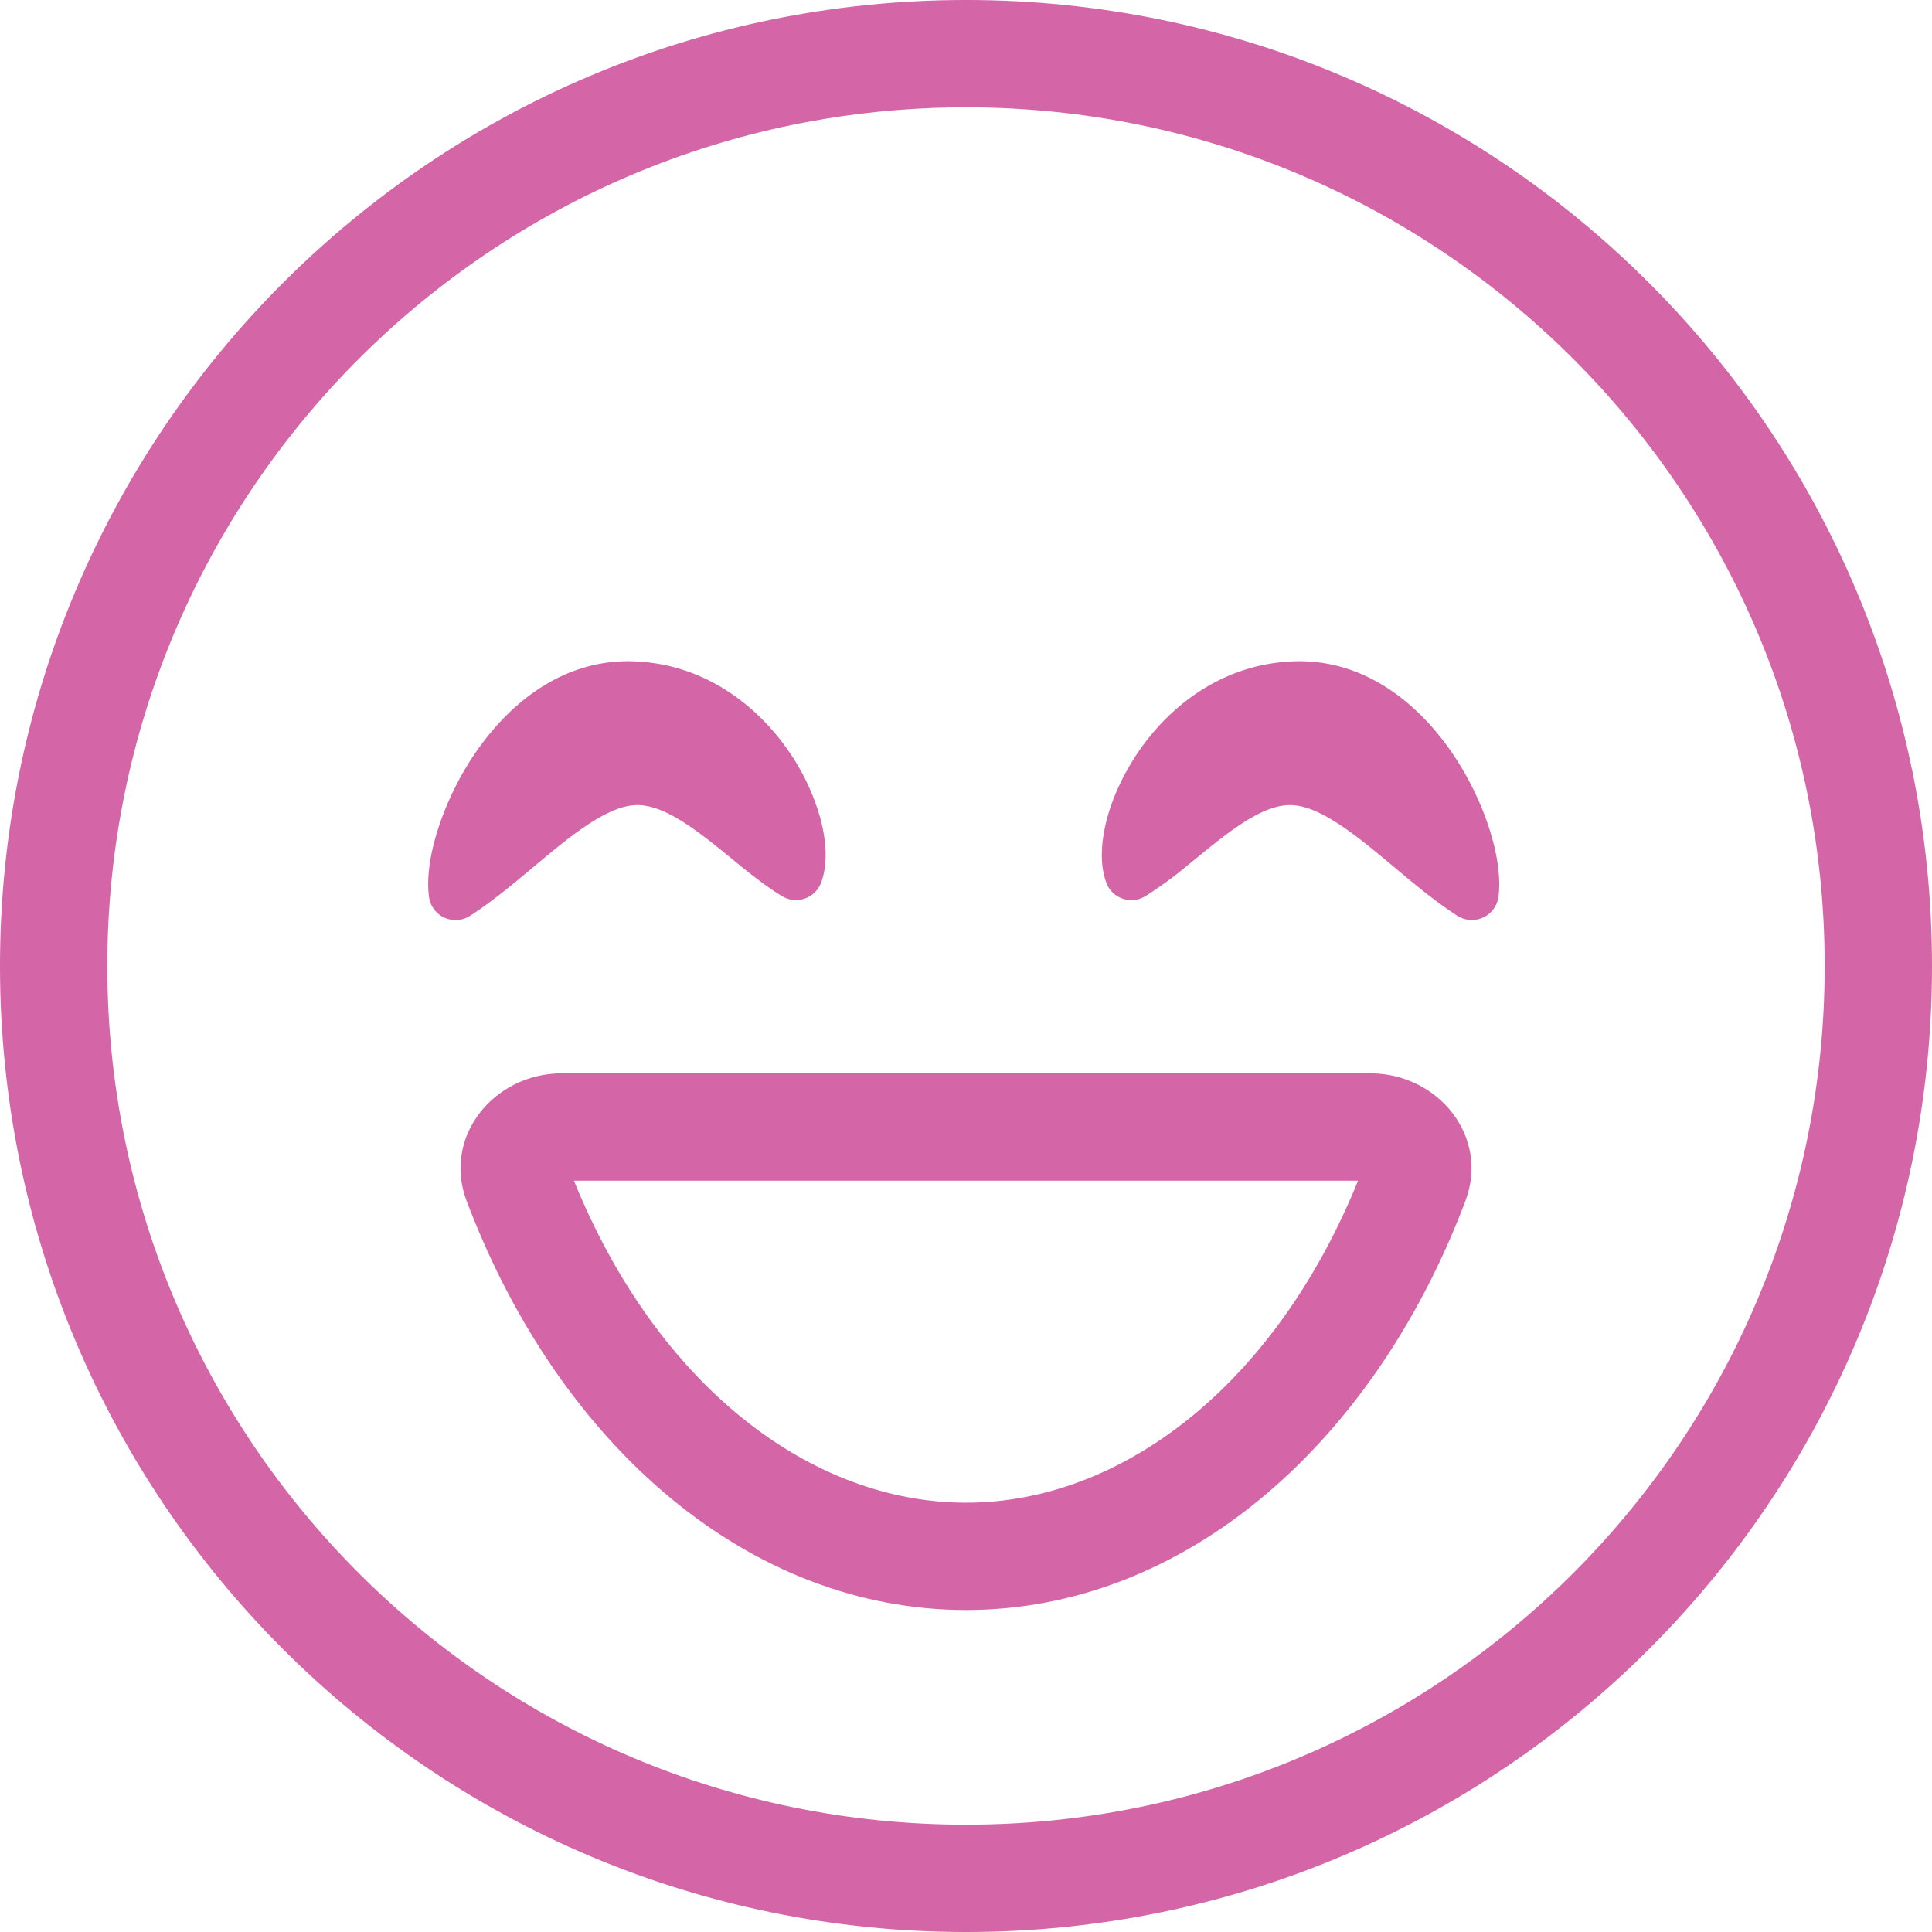
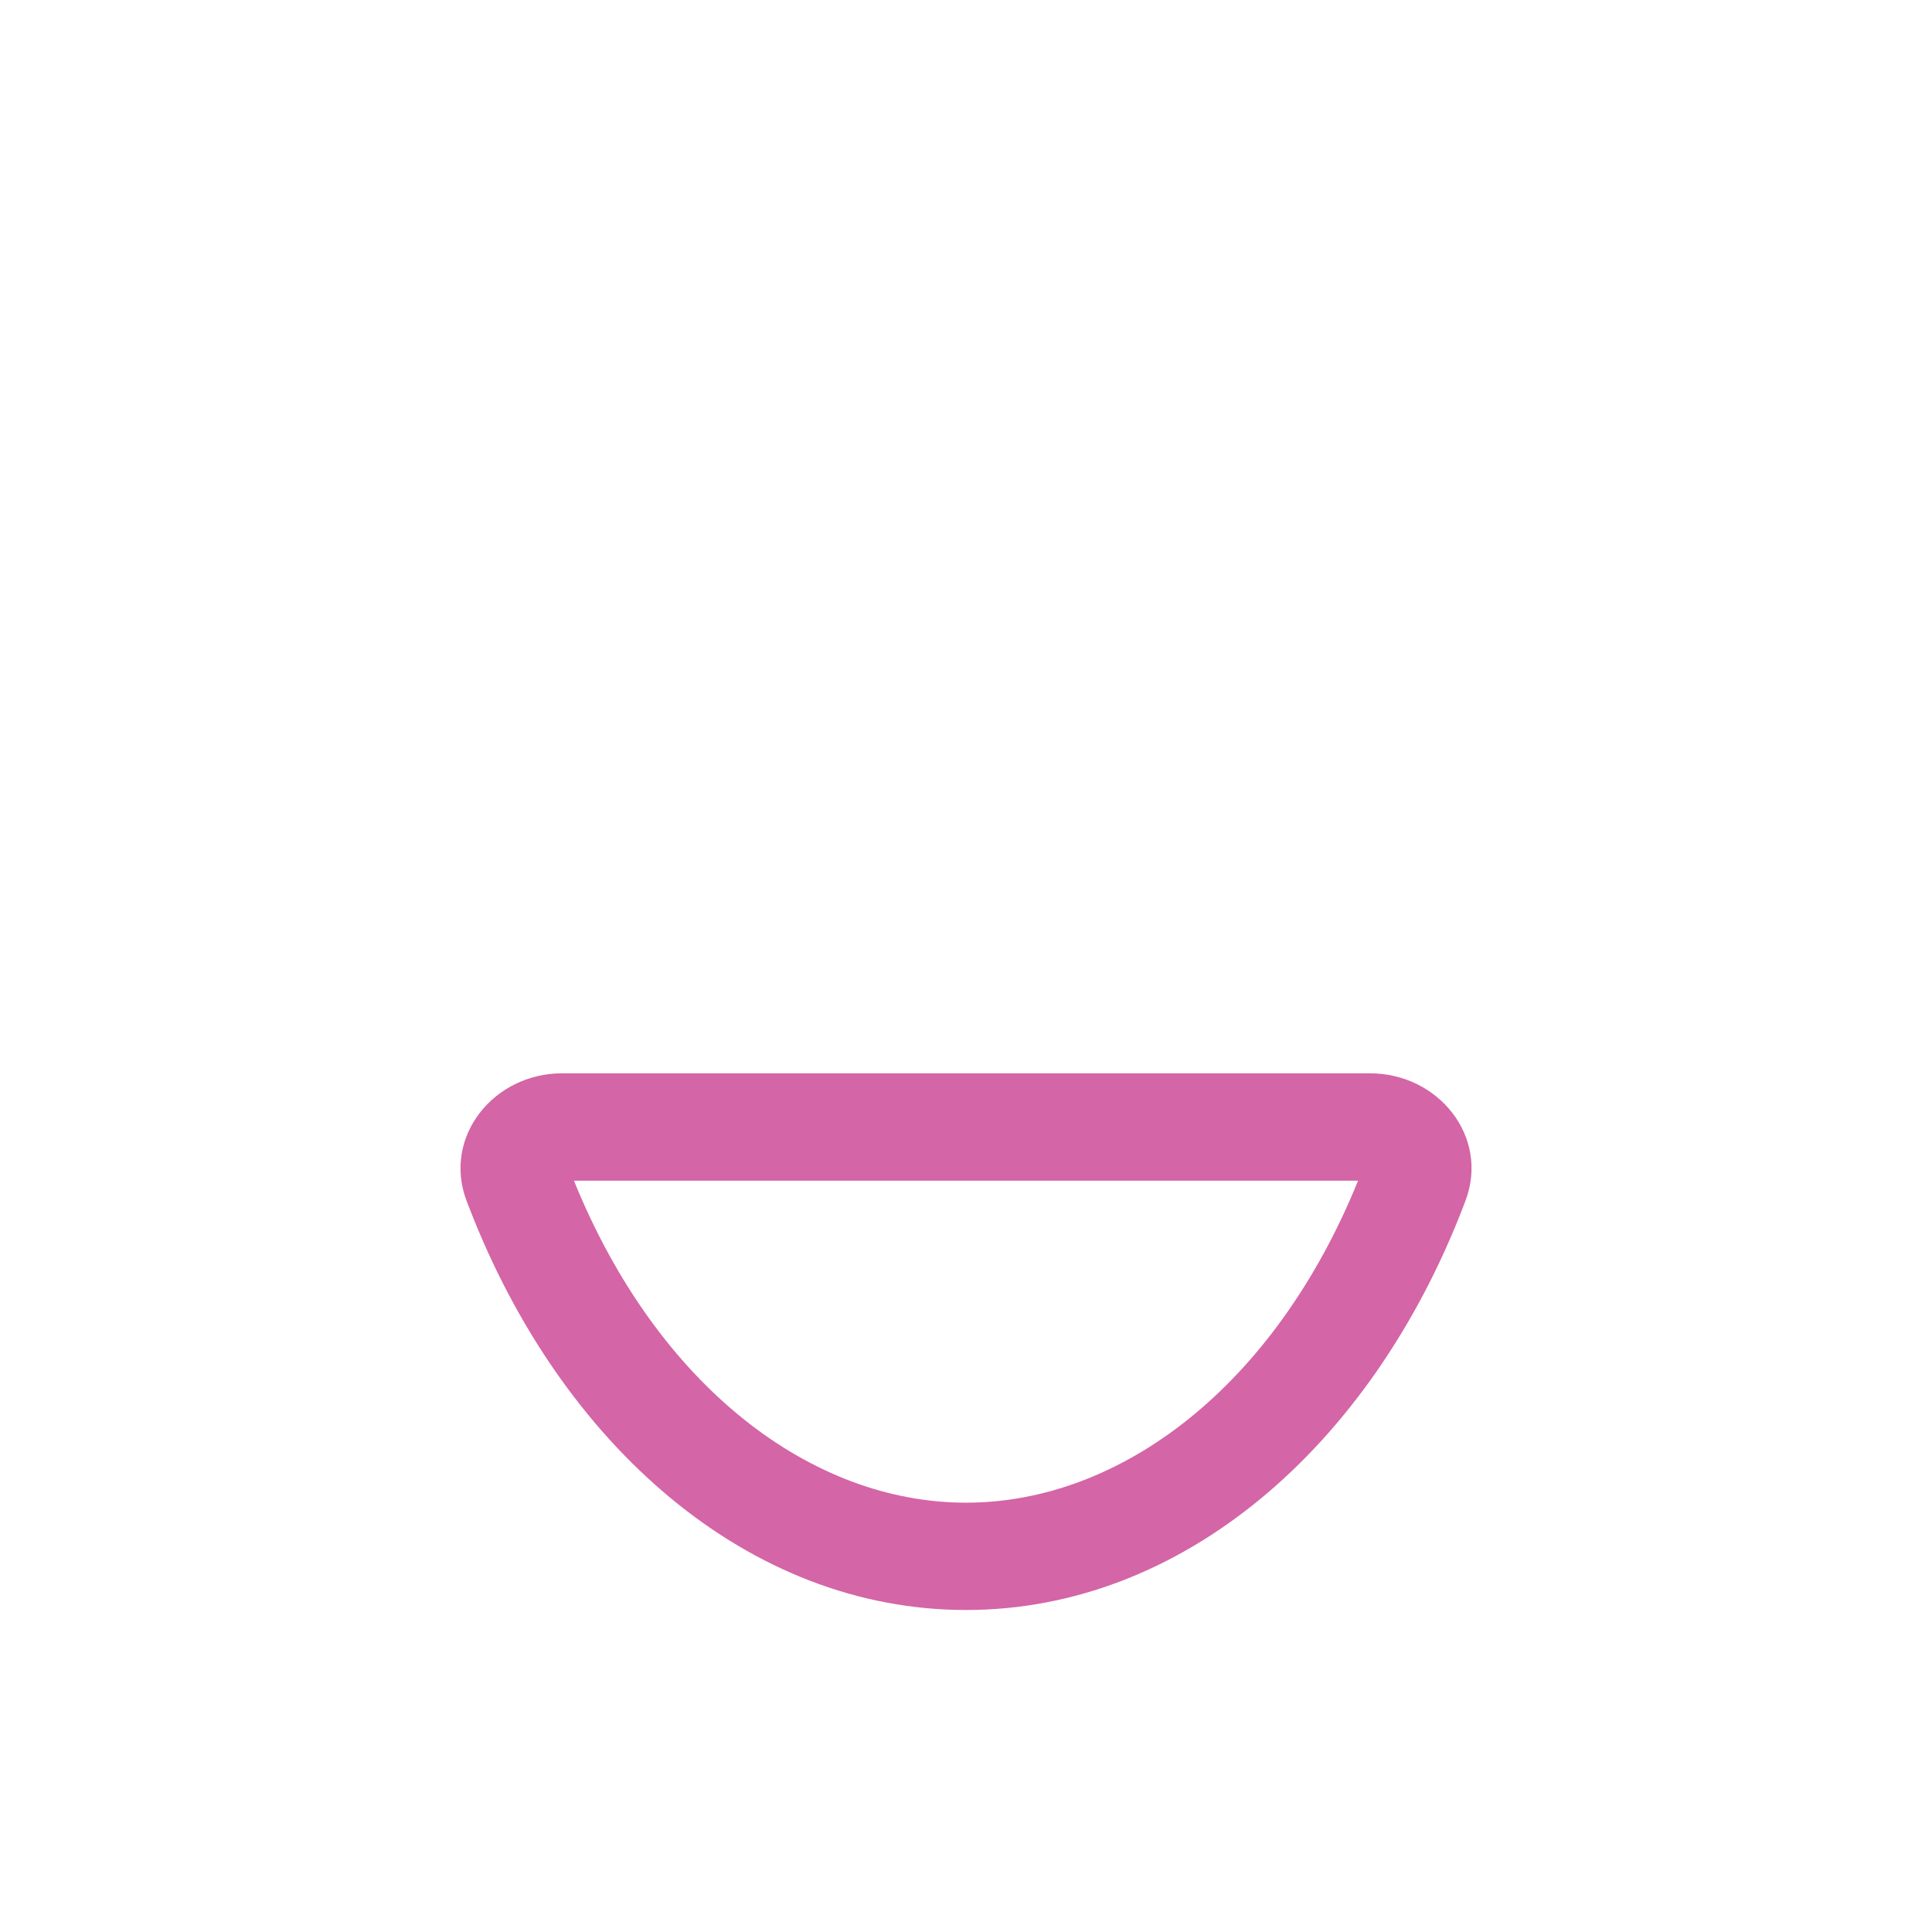
<svg xmlns="http://www.w3.org/2000/svg" fill="none" viewBox="6.25 6.25 37.5 37.5">
-   <path fill-rule="evenodd" clip-rule="evenodd" d="M25 41.667c9.205 0 16.667-7.462 16.667-16.667 0-9.205-7.462-16.667-16.667-16.667-9.205 0-16.667 7.462-16.667 16.667 0 9.205 7.462 16.667 16.667 16.667Zm0 2.083c10.355 0 18.75-8.395 18.75-18.75S35.355 6.25 25 6.25 6.25 14.645 6.25 25 14.645 43.75 25 43.75Z" fill="#D465A6" />
  <path fill-rule="evenodd" clip-rule="evenodd" d="M17.39 29.167c1.62 3.991 4.605 6.25 7.61 6.25 3.006 0 5.99-2.259 7.61-6.25H17.39ZM25 37.5c-4.206 0-7.852-3.175-9.644-7.813l-.052-.134c-.464-1.24.53-2.47 1.856-2.47h15.682c1.326 0 2.32 1.23 1.854 2.47l-.051.134C32.852 34.325 29.206 37.5 25 37.5Z" fill="#D465A6" />
-   <path d="M22.19 23.377c.135-.373.094-.828-.017-1.243a4.348 4.348 0 0 0-.635-1.333c-.606-.863-1.609-1.656-2.964-1.714-1.403-.059-2.451.832-3.097 1.776-.31.455-.554.952-.724 1.476-.149.464-.228.94-.176 1.32a.52.52 0 0 0 .798.366c.417-.267.853-.632 1.257-.97.184-.154.362-.302.526-.432.586-.463 1.042-.726 1.42-.745.358-.018.773.188 1.296.58.187.139.369.287.556.441l.203.166c.255.205.525.415.798.58a.52.52 0 0 0 .758-.268ZM27.722 23.377c-.136-.373-.094-.828.017-1.243.117-.433.333-.899.636-1.333.604-.863 1.608-1.656 2.963-1.714 1.402-.059 2.451.832 3.097 1.776.327.48.571.998.724 1.476.148.464.227.94.175 1.32a.521.521 0 0 1-.797.366c-.416-.267-.854-.632-1.257-.97a25.85 25.85 0 0 0-.526-.432c-.586-.463-1.042-.726-1.42-.745-.36-.018-.774.188-1.296.58-.187.139-.368.287-.556.441l-.204.166a7.398 7.398 0 0 1-.797.58.52.52 0 0 1-.76-.268Z" fill="#D465A6" />
</svg>